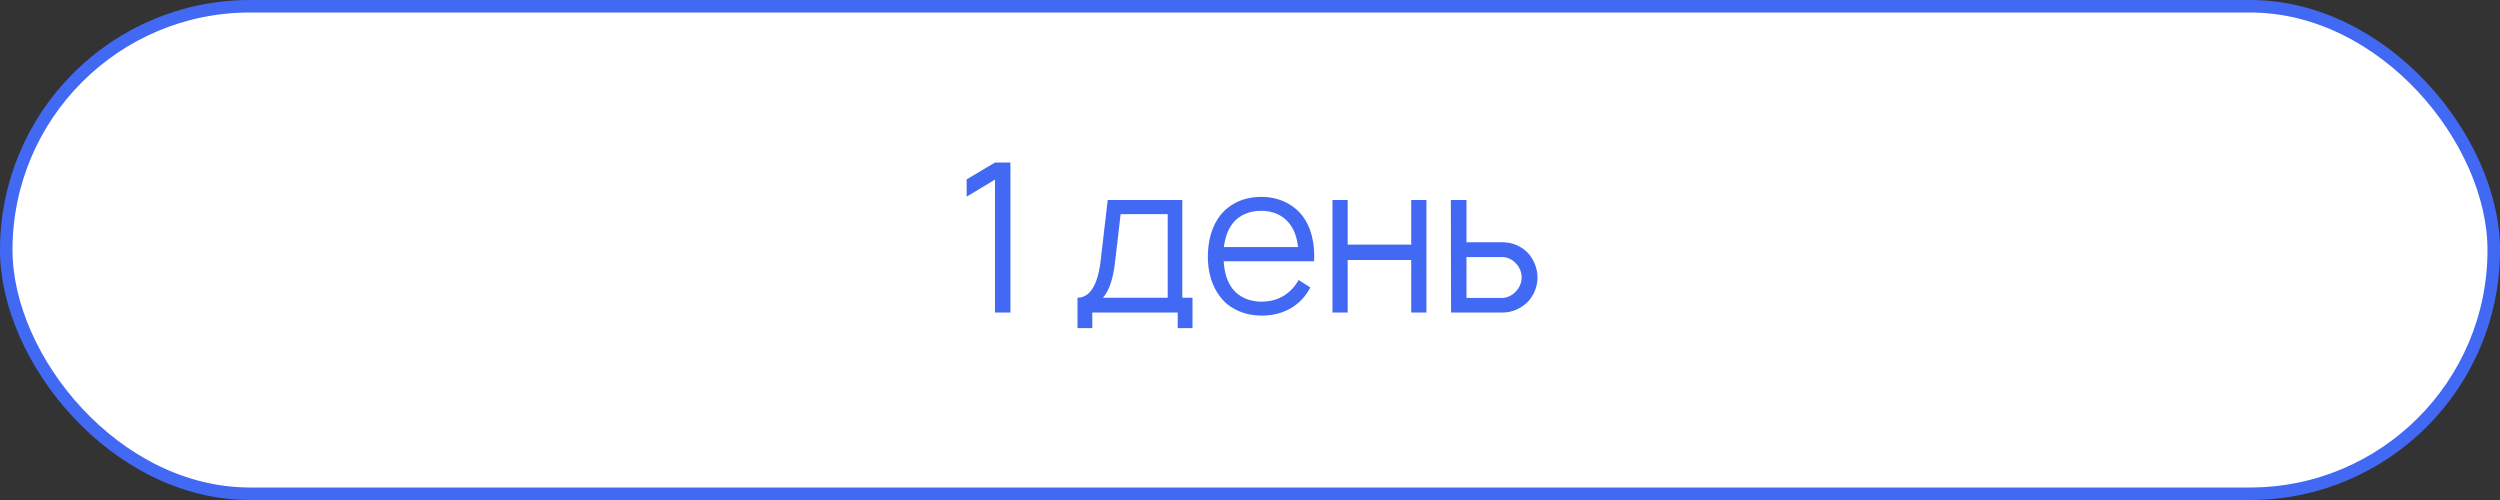
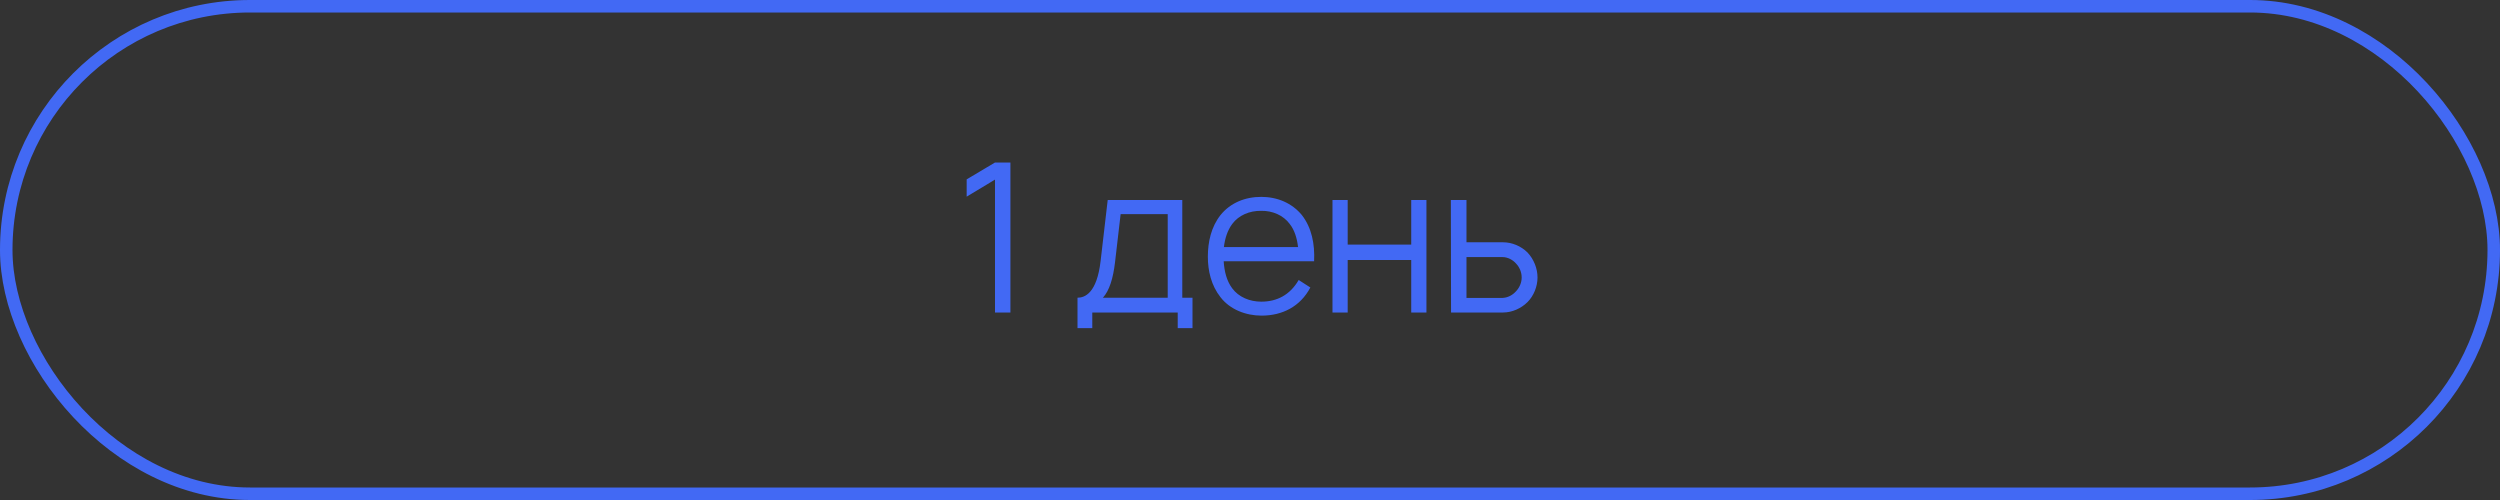
<svg xmlns="http://www.w3.org/2000/svg" width="200" height="40" viewBox="0 0 200 40" fill="none">
  <rect x="0" y="0" width="200" height="40" fill="#333333" stroke="none" />
-   <rect x="0.5" y="0.5" width="199" height="39" rx="19.5" fill="white" />
  <rect x="0.5" y="0.5" width="199" height="39" rx="19.5" stroke="#4269F4" />
  <path d="M79.6 13H80.833V25H79.6V14.367L77.333 15.733V14.35L79.6 13ZM94.583 16V23.817H95.4V26.25H94.217V25H87.383V26.25H86.2V23.817C86.767 23.817 87.75 23.483 88.05 20.867L88.617 16H94.583ZM93.417 23.817V17.133H89.65L89.2 21C89.05 22.267 88.75 23.25 88.233 23.817H93.417ZM97.895 20.9C97.945 21.7 98.128 22.467 98.578 23.067C99.095 23.767 99.978 24.133 100.895 24.133C102.161 24.133 103.195 23.6 103.895 22.4L104.828 23C104.028 24.517 102.595 25.25 100.928 25.25C99.645 25.25 98.395 24.75 97.645 23.783C96.895 22.833 96.628 21.667 96.628 20.533C96.628 19.35 96.895 18.15 97.645 17.2C98.428 16.233 99.595 15.75 100.895 15.75C102.178 15.75 103.345 16.233 104.145 17.2C104.928 18.2 105.195 19.5 105.128 20.9H97.895ZM100.895 16.867C99.978 16.85 99.095 17.217 98.578 17.917C98.195 18.433 97.995 19.083 97.911 19.767H103.845C103.761 19.05 103.561 18.4 103.178 17.917C102.661 17.217 101.795 16.85 100.895 16.867ZM112.898 16H114.115V25H112.898V20.8H107.815V25H106.598V16H107.815V19.567H112.898V16ZM116.068 16H117.318V19.383H120.251C120.951 19.383 121.684 19.683 122.201 20.2C122.701 20.733 123.001 21.467 123.001 22.2C123.001 22.917 122.701 23.667 122.201 24.167C121.684 24.683 120.951 25 120.251 25H116.084L116.068 16ZM117.318 20.567V23.833H120.201C120.618 23.817 121.001 23.617 121.284 23.3C121.568 23 121.734 22.6 121.734 22.2C121.734 21.783 121.568 21.383 121.284 21.083C121.018 20.783 120.618 20.567 120.201 20.567H117.318Z" fill="#4269F4" />
</svg>